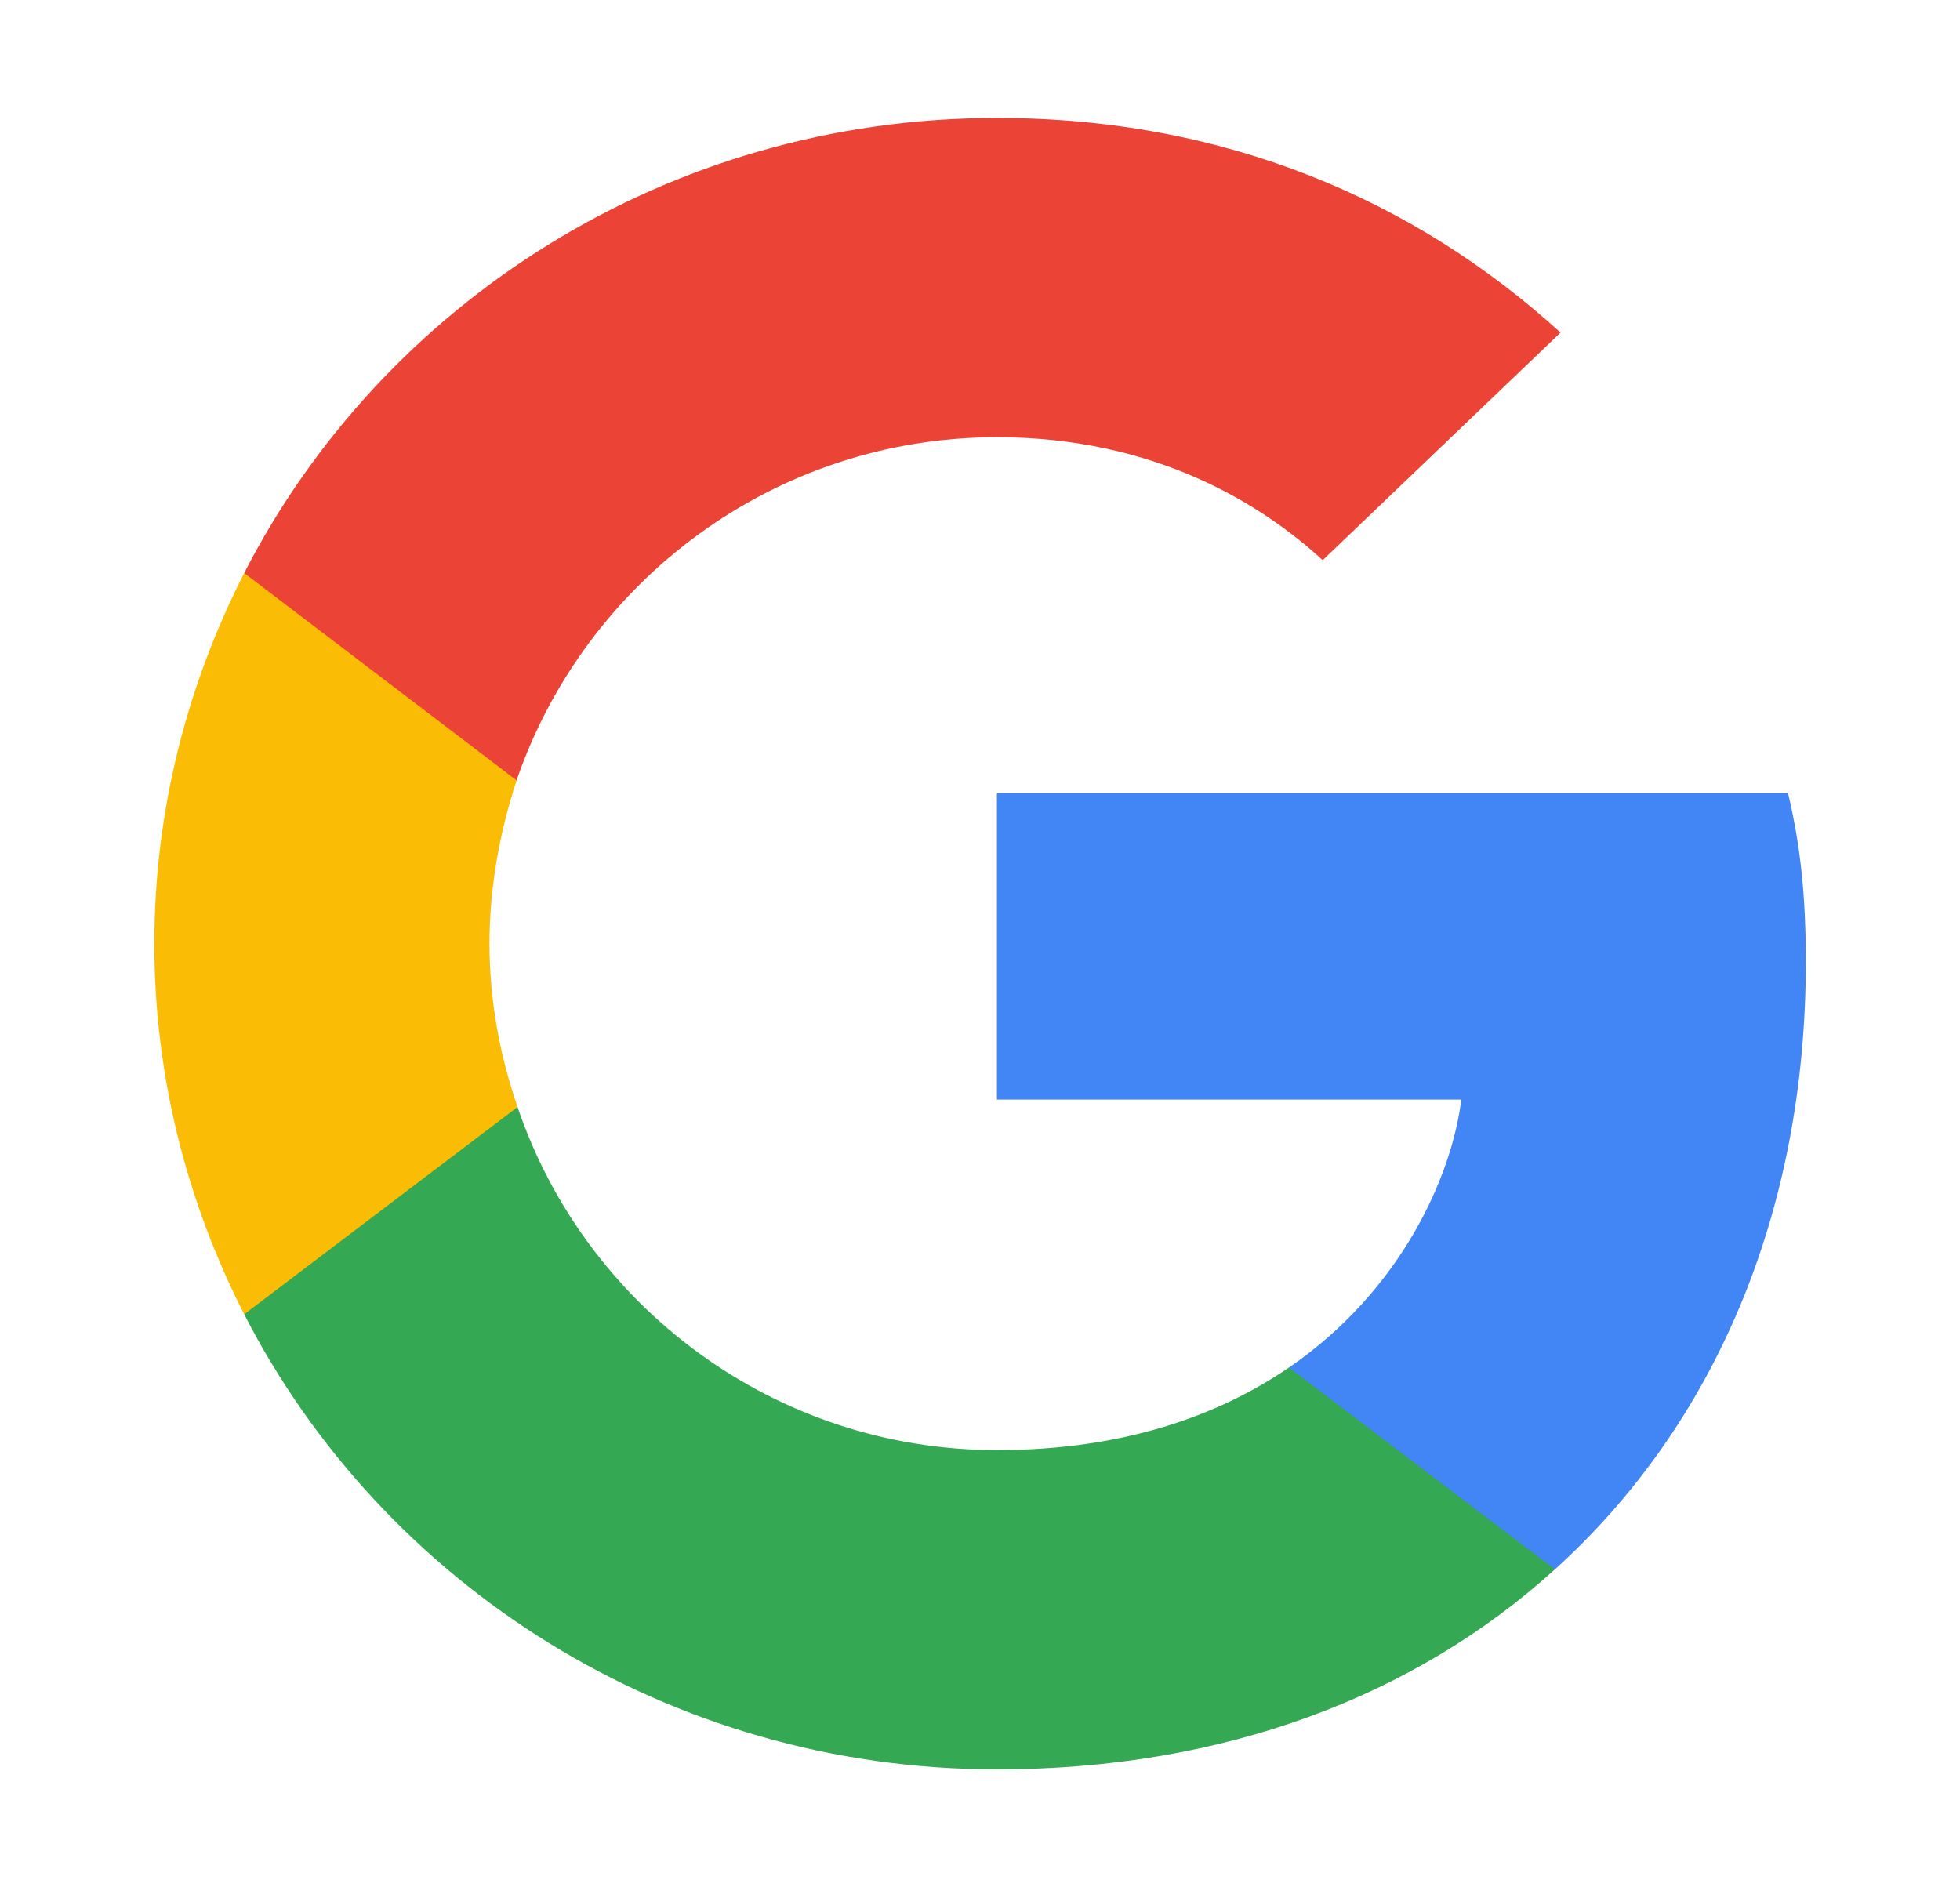
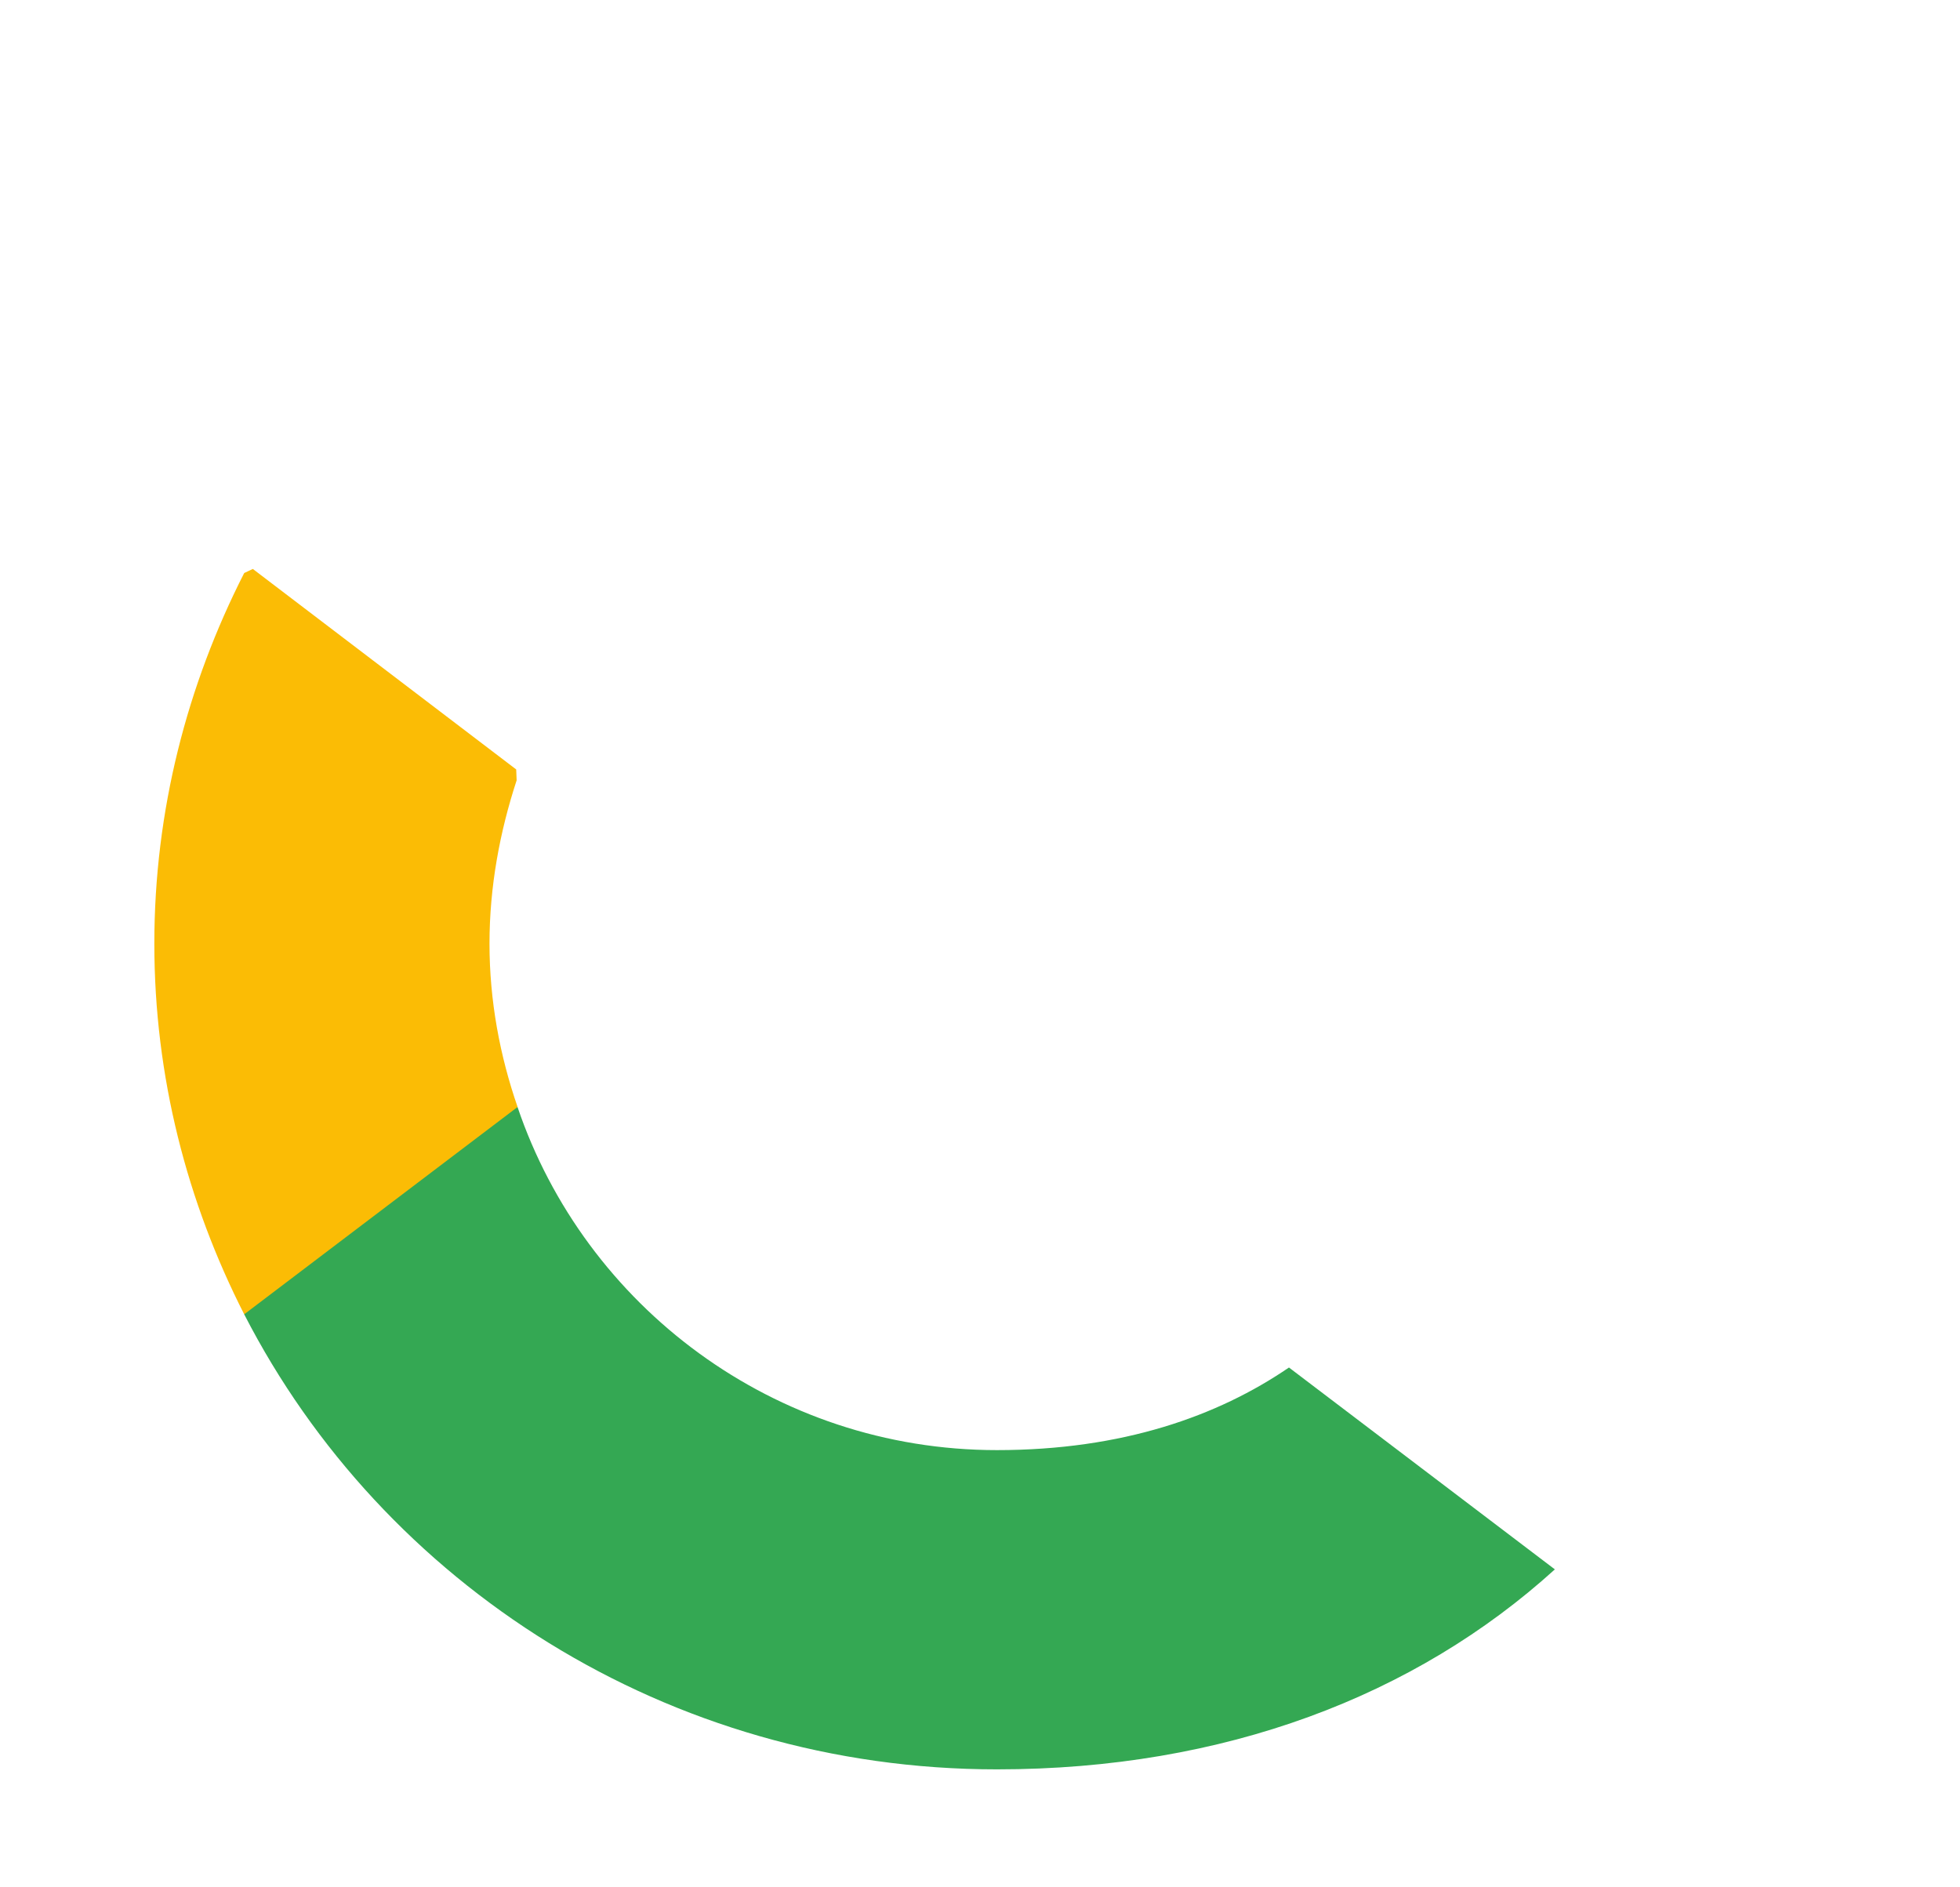
<svg xmlns="http://www.w3.org/2000/svg" width="27" height="26" viewBox="0 0 27 26" fill="none">
-   <path d="M24.876 13.253C24.876 12.317 24.799 11.635 24.631 10.927H13.733V15.148H20.13C20.001 16.198 19.305 17.777 17.757 18.839L17.735 18.98L21.181 21.596L21.42 21.62C23.612 19.635 24.876 16.716 24.876 13.253Z" fill="#4285F4" />
-   <path d="M13.733 24.375C16.866 24.375 19.497 23.364 21.419 21.62L17.756 18.839C16.776 19.509 15.461 19.977 13.733 19.977C10.663 19.977 8.058 17.992 7.129 15.25L6.993 15.261L3.41 17.978L3.364 18.106C5.272 21.822 9.193 24.375 13.733 24.375Z" fill="#34A853" />
+   <path d="M13.733 24.375C16.866 24.375 19.497 23.364 21.419 21.62L17.756 18.839C16.776 19.509 15.461 19.977 13.733 19.977C10.663 19.977 8.058 17.992 7.129 15.25L6.993 15.261L3.41 17.978L3.364 18.106C5.272 21.822 9.193 24.375 13.733 24.375" fill="#34A853" />
  <path d="M7.13 15.25C6.885 14.542 6.743 13.784 6.743 13C6.743 12.216 6.885 11.458 7.117 10.75L7.111 10.6L3.483 7.838L3.364 7.894C2.578 9.436 2.126 11.167 2.126 13C2.126 14.833 2.578 16.564 3.364 18.106L7.13 15.25Z" fill="#FBBC05" />
-   <path d="M13.733 6.023C15.912 6.023 17.382 6.946 18.221 7.717L21.497 4.582C19.485 2.75 16.866 1.625 13.733 1.625C9.193 1.625 5.272 4.178 3.364 7.894L7.116 10.75C8.058 8.008 10.663 6.023 13.733 6.023Z" fill="#EB4335" />
</svg>